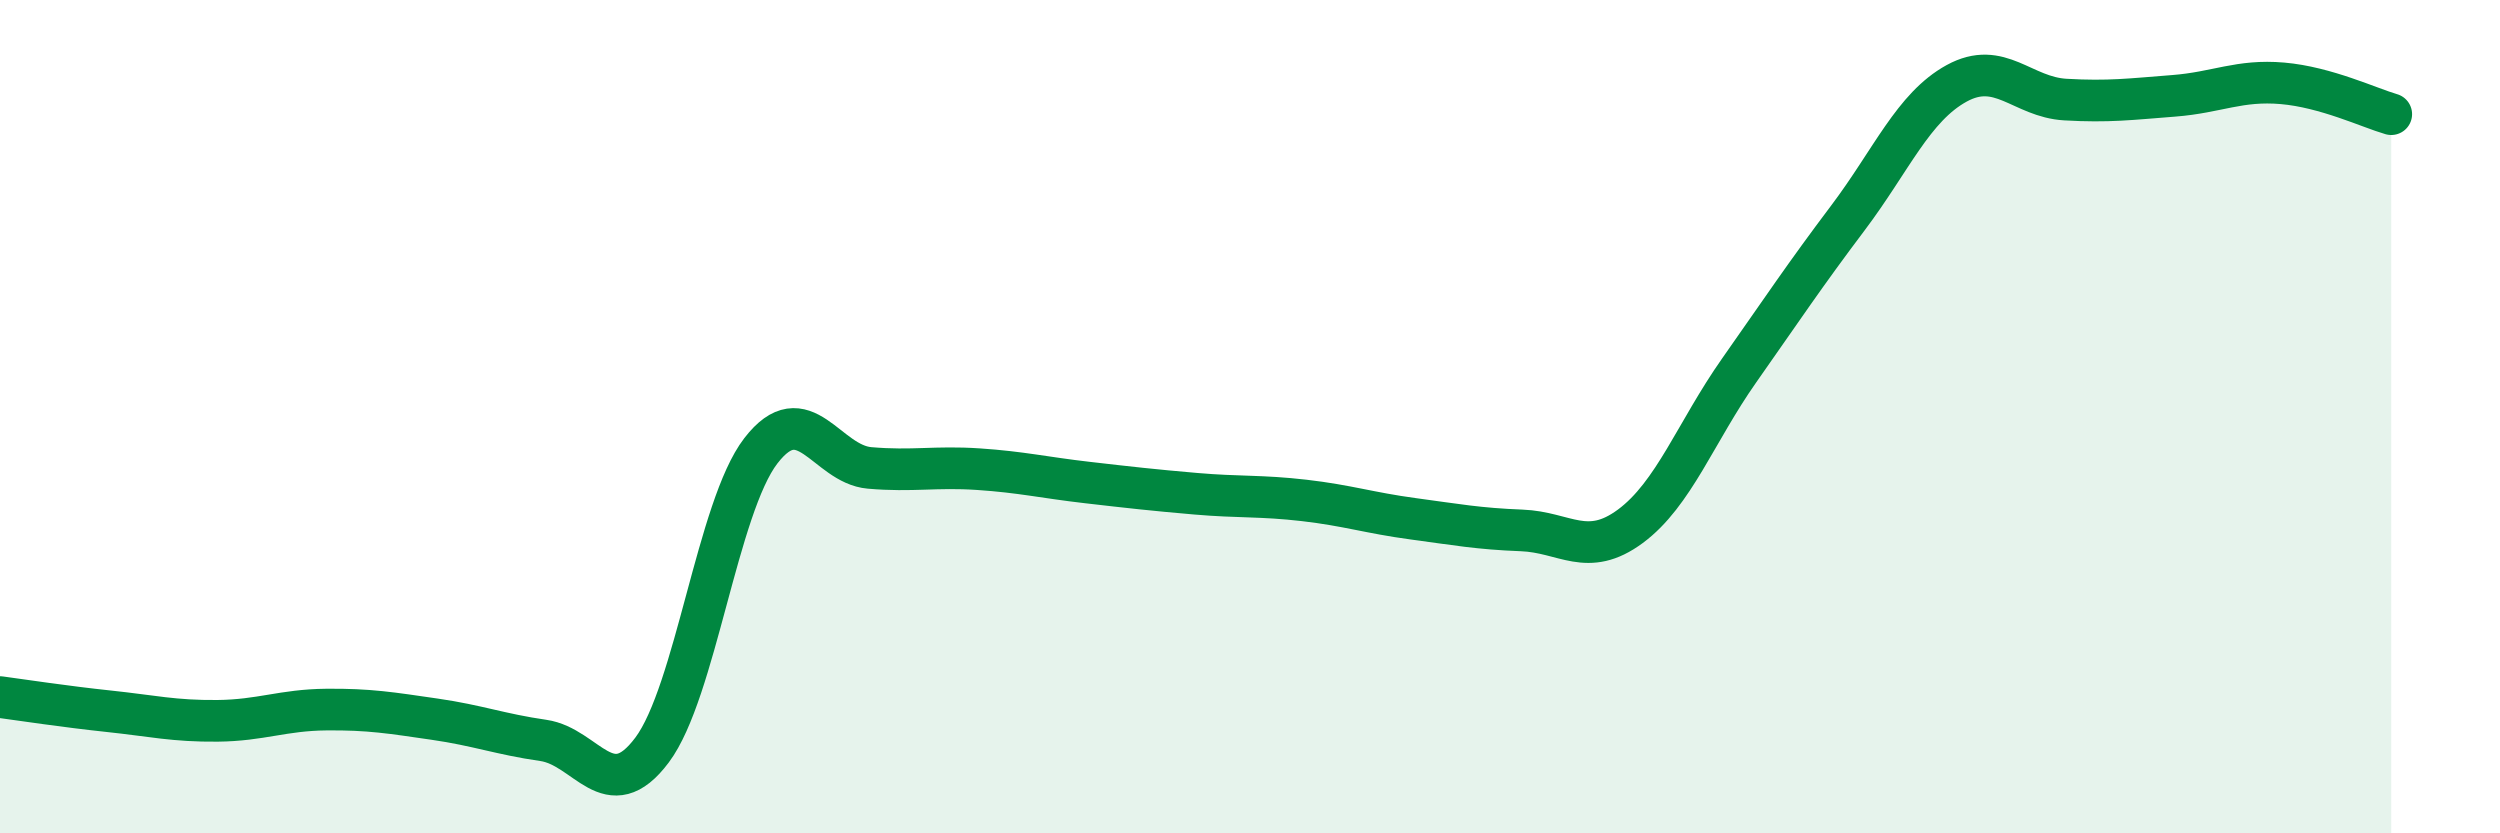
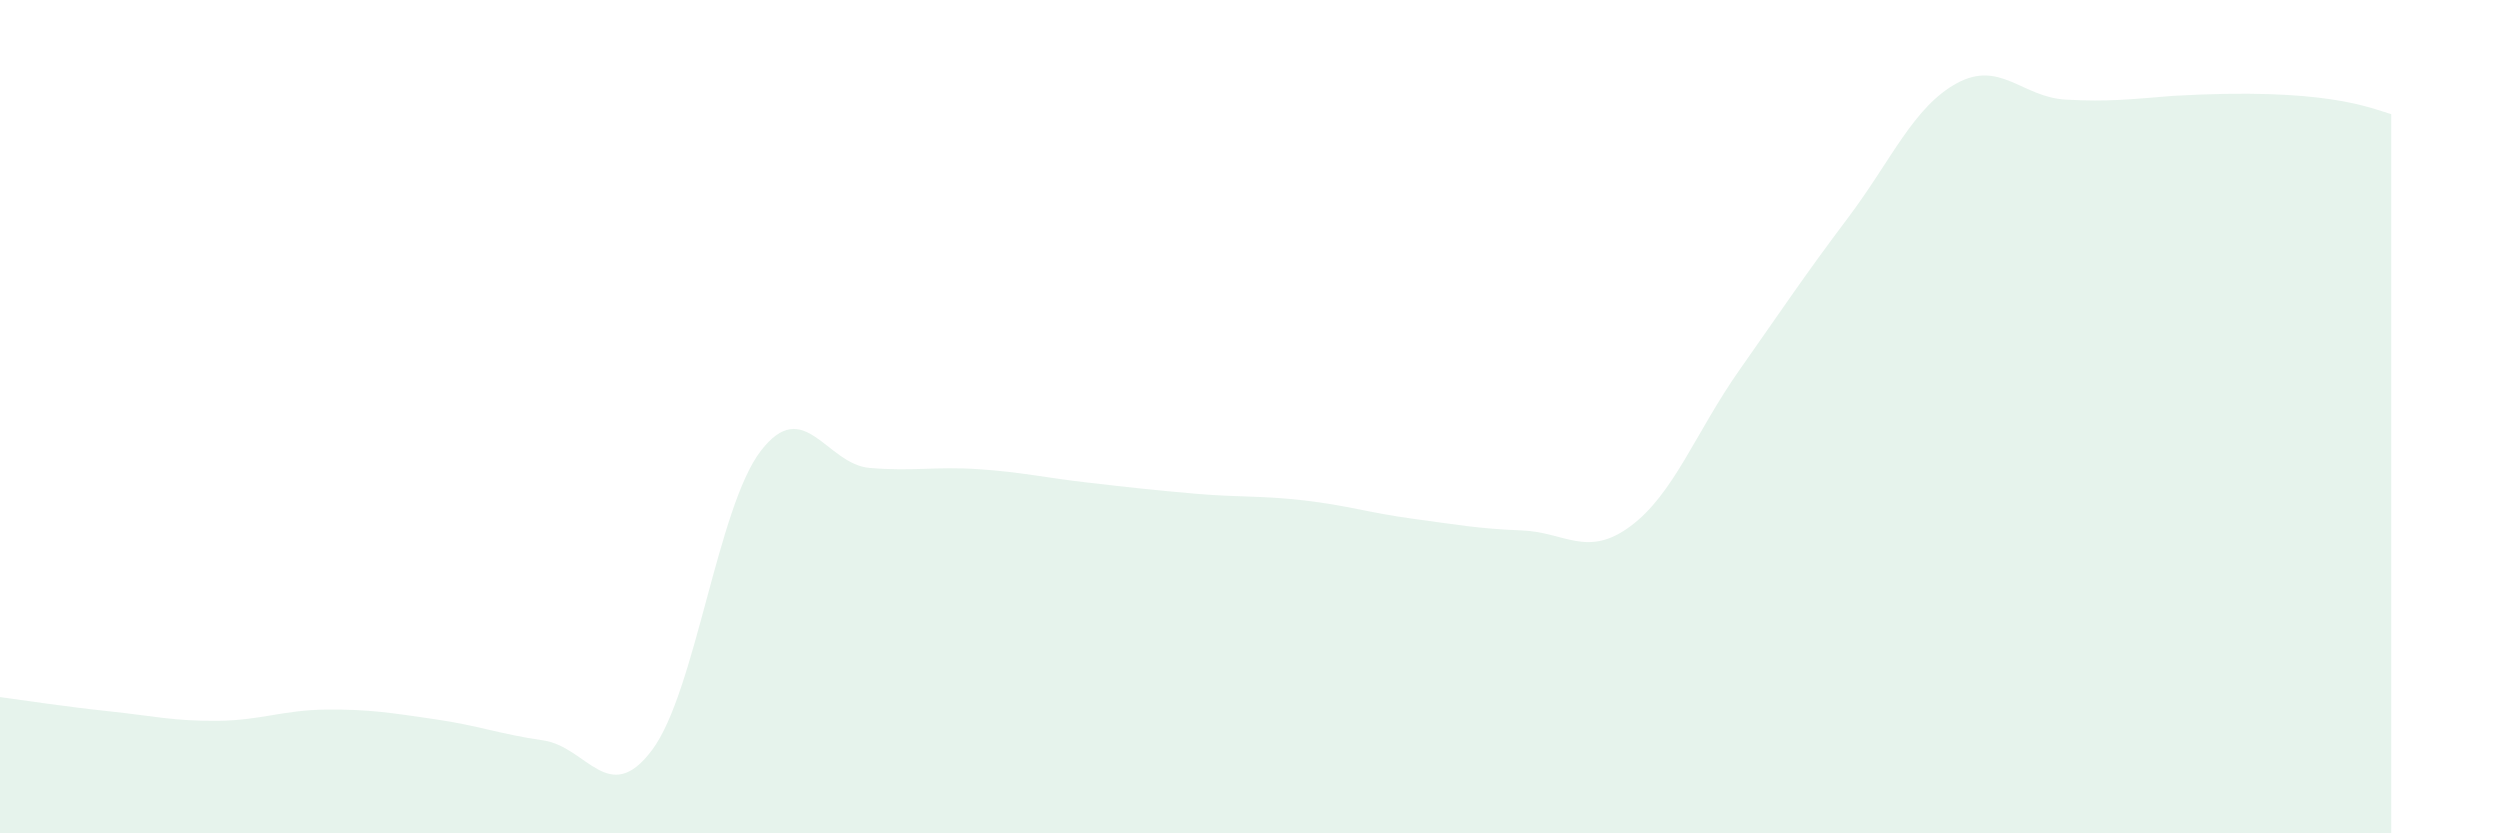
<svg xmlns="http://www.w3.org/2000/svg" width="60" height="20" viewBox="0 0 60 20">
-   <path d="M 0,16.73 C 0.52,16.8 1.57,16.96 2.61,17.07 C 3.65,17.18 4.18,17.31 5.22,17.3 C 6.26,17.29 6.79,17.04 7.83,17.03 C 8.87,17.02 9.39,17.11 10.43,17.26 C 11.47,17.41 12,17.62 13.04,17.77 C 14.08,17.92 14.61,19.39 15.65,18 C 16.69,16.61 17.22,12.17 18.26,10.82 C 19.3,9.47 19.83,11.14 20.87,11.23 C 21.91,11.32 22.44,11.19 23.48,11.26 C 24.52,11.33 25.05,11.46 26.09,11.58 C 27.13,11.7 27.66,11.76 28.7,11.85 C 29.74,11.94 30.26,11.89 31.3,12.01 C 32.34,12.13 32.87,12.31 33.91,12.45 C 34.95,12.59 35.48,12.69 36.52,12.73 C 37.56,12.77 38.09,13.4 39.13,12.63 C 40.17,11.86 40.7,10.37 41.74,8.89 C 42.78,7.41 43.31,6.61 44.35,5.23 C 45.39,3.85 45.92,2.57 46.96,2 C 48,1.43 48.53,2.33 49.57,2.39 C 50.61,2.45 51.13,2.38 52.17,2.3 C 53.21,2.22 53.74,1.91 54.78,2 C 55.82,2.09 56.87,2.59 57.39,2.74L57.39 20L0 20Z" fill="#008740" opacity="0.1" stroke-linecap="round" stroke-linejoin="round" />
-   <path d="M 0,16.73 C 0.52,16.8 1.57,16.96 2.61,17.07 C 3.65,17.18 4.18,17.31 5.22,17.3 C 6.26,17.29 6.79,17.04 7.83,17.03 C 8.87,17.02 9.39,17.11 10.43,17.26 C 11.47,17.41 12,17.62 13.04,17.77 C 14.08,17.92 14.61,19.39 15.65,18 C 16.69,16.61 17.22,12.17 18.26,10.82 C 19.3,9.47 19.83,11.14 20.87,11.23 C 21.91,11.32 22.44,11.19 23.48,11.26 C 24.52,11.33 25.05,11.46 26.09,11.58 C 27.13,11.7 27.66,11.76 28.7,11.85 C 29.74,11.94 30.26,11.89 31.3,12.01 C 32.34,12.13 32.87,12.31 33.91,12.45 C 34.95,12.59 35.48,12.69 36.52,12.73 C 37.56,12.77 38.09,13.4 39.13,12.63 C 40.17,11.86 40.7,10.37 41.74,8.89 C 42.78,7.41 43.31,6.61 44.35,5.23 C 45.39,3.85 45.92,2.57 46.96,2 C 48,1.43 48.53,2.33 49.57,2.39 C 50.61,2.45 51.13,2.38 52.17,2.3 C 53.21,2.22 53.74,1.91 54.78,2 C 55.82,2.09 56.87,2.59 57.39,2.74" stroke="#008740" stroke-width="1" fill="none" stroke-linecap="round" stroke-linejoin="round" />
+   <path d="M 0,16.73 C 0.52,16.8 1.57,16.96 2.61,17.07 C 3.65,17.18 4.18,17.31 5.22,17.3 C 6.26,17.29 6.79,17.04 7.83,17.03 C 8.87,17.02 9.39,17.11 10.43,17.26 C 11.47,17.41 12,17.62 13.04,17.77 C 14.08,17.92 14.61,19.39 15.65,18 C 16.69,16.61 17.22,12.17 18.26,10.82 C 19.3,9.47 19.83,11.14 20.87,11.23 C 21.91,11.32 22.44,11.19 23.48,11.26 C 24.52,11.33 25.05,11.46 26.09,11.58 C 27.13,11.7 27.66,11.76 28.7,11.85 C 29.74,11.94 30.26,11.89 31.3,12.01 C 32.34,12.13 32.87,12.31 33.91,12.45 C 34.95,12.59 35.48,12.69 36.52,12.73 C 37.56,12.77 38.09,13.4 39.13,12.63 C 40.17,11.86 40.7,10.37 41.74,8.89 C 42.78,7.41 43.31,6.61 44.35,5.23 C 45.39,3.85 45.92,2.57 46.96,2 C 48,1.43 48.53,2.33 49.57,2.39 C 50.61,2.45 51.13,2.38 52.17,2.3 C 55.82,2.09 56.87,2.59 57.39,2.74L57.39 20L0 20Z" fill="#008740" opacity="0.1" stroke-linecap="round" stroke-linejoin="round" />
</svg>